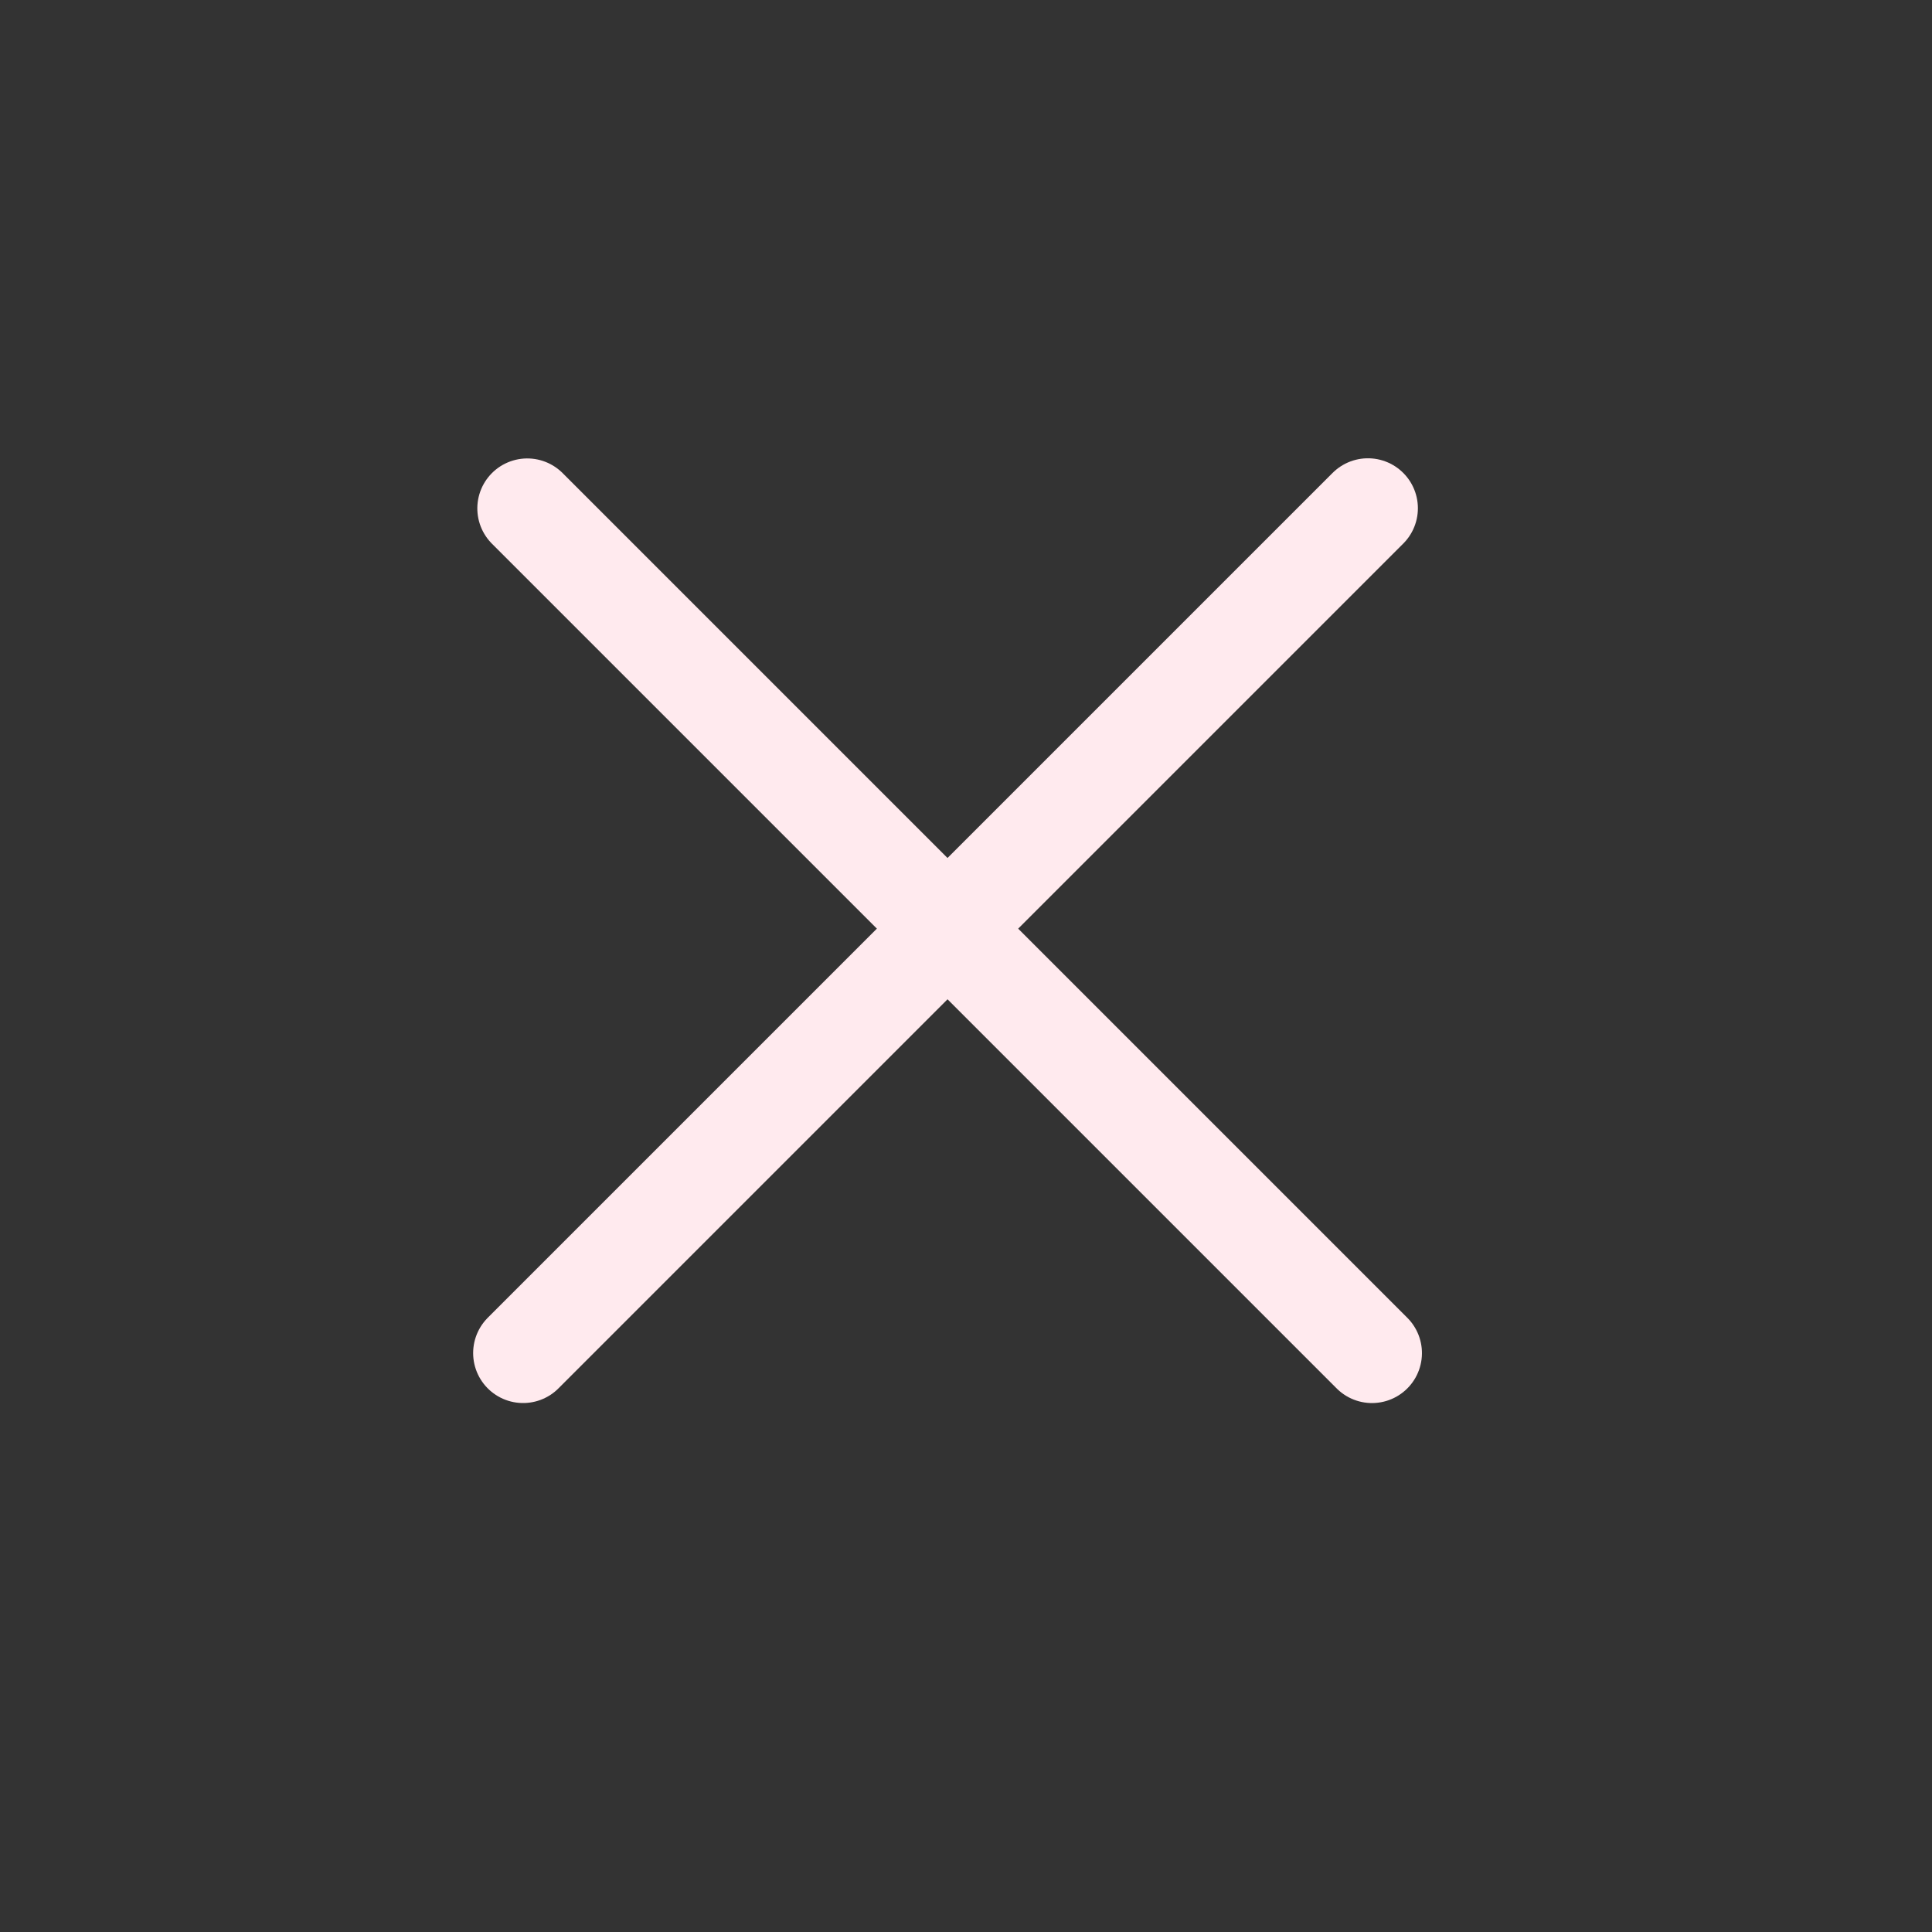
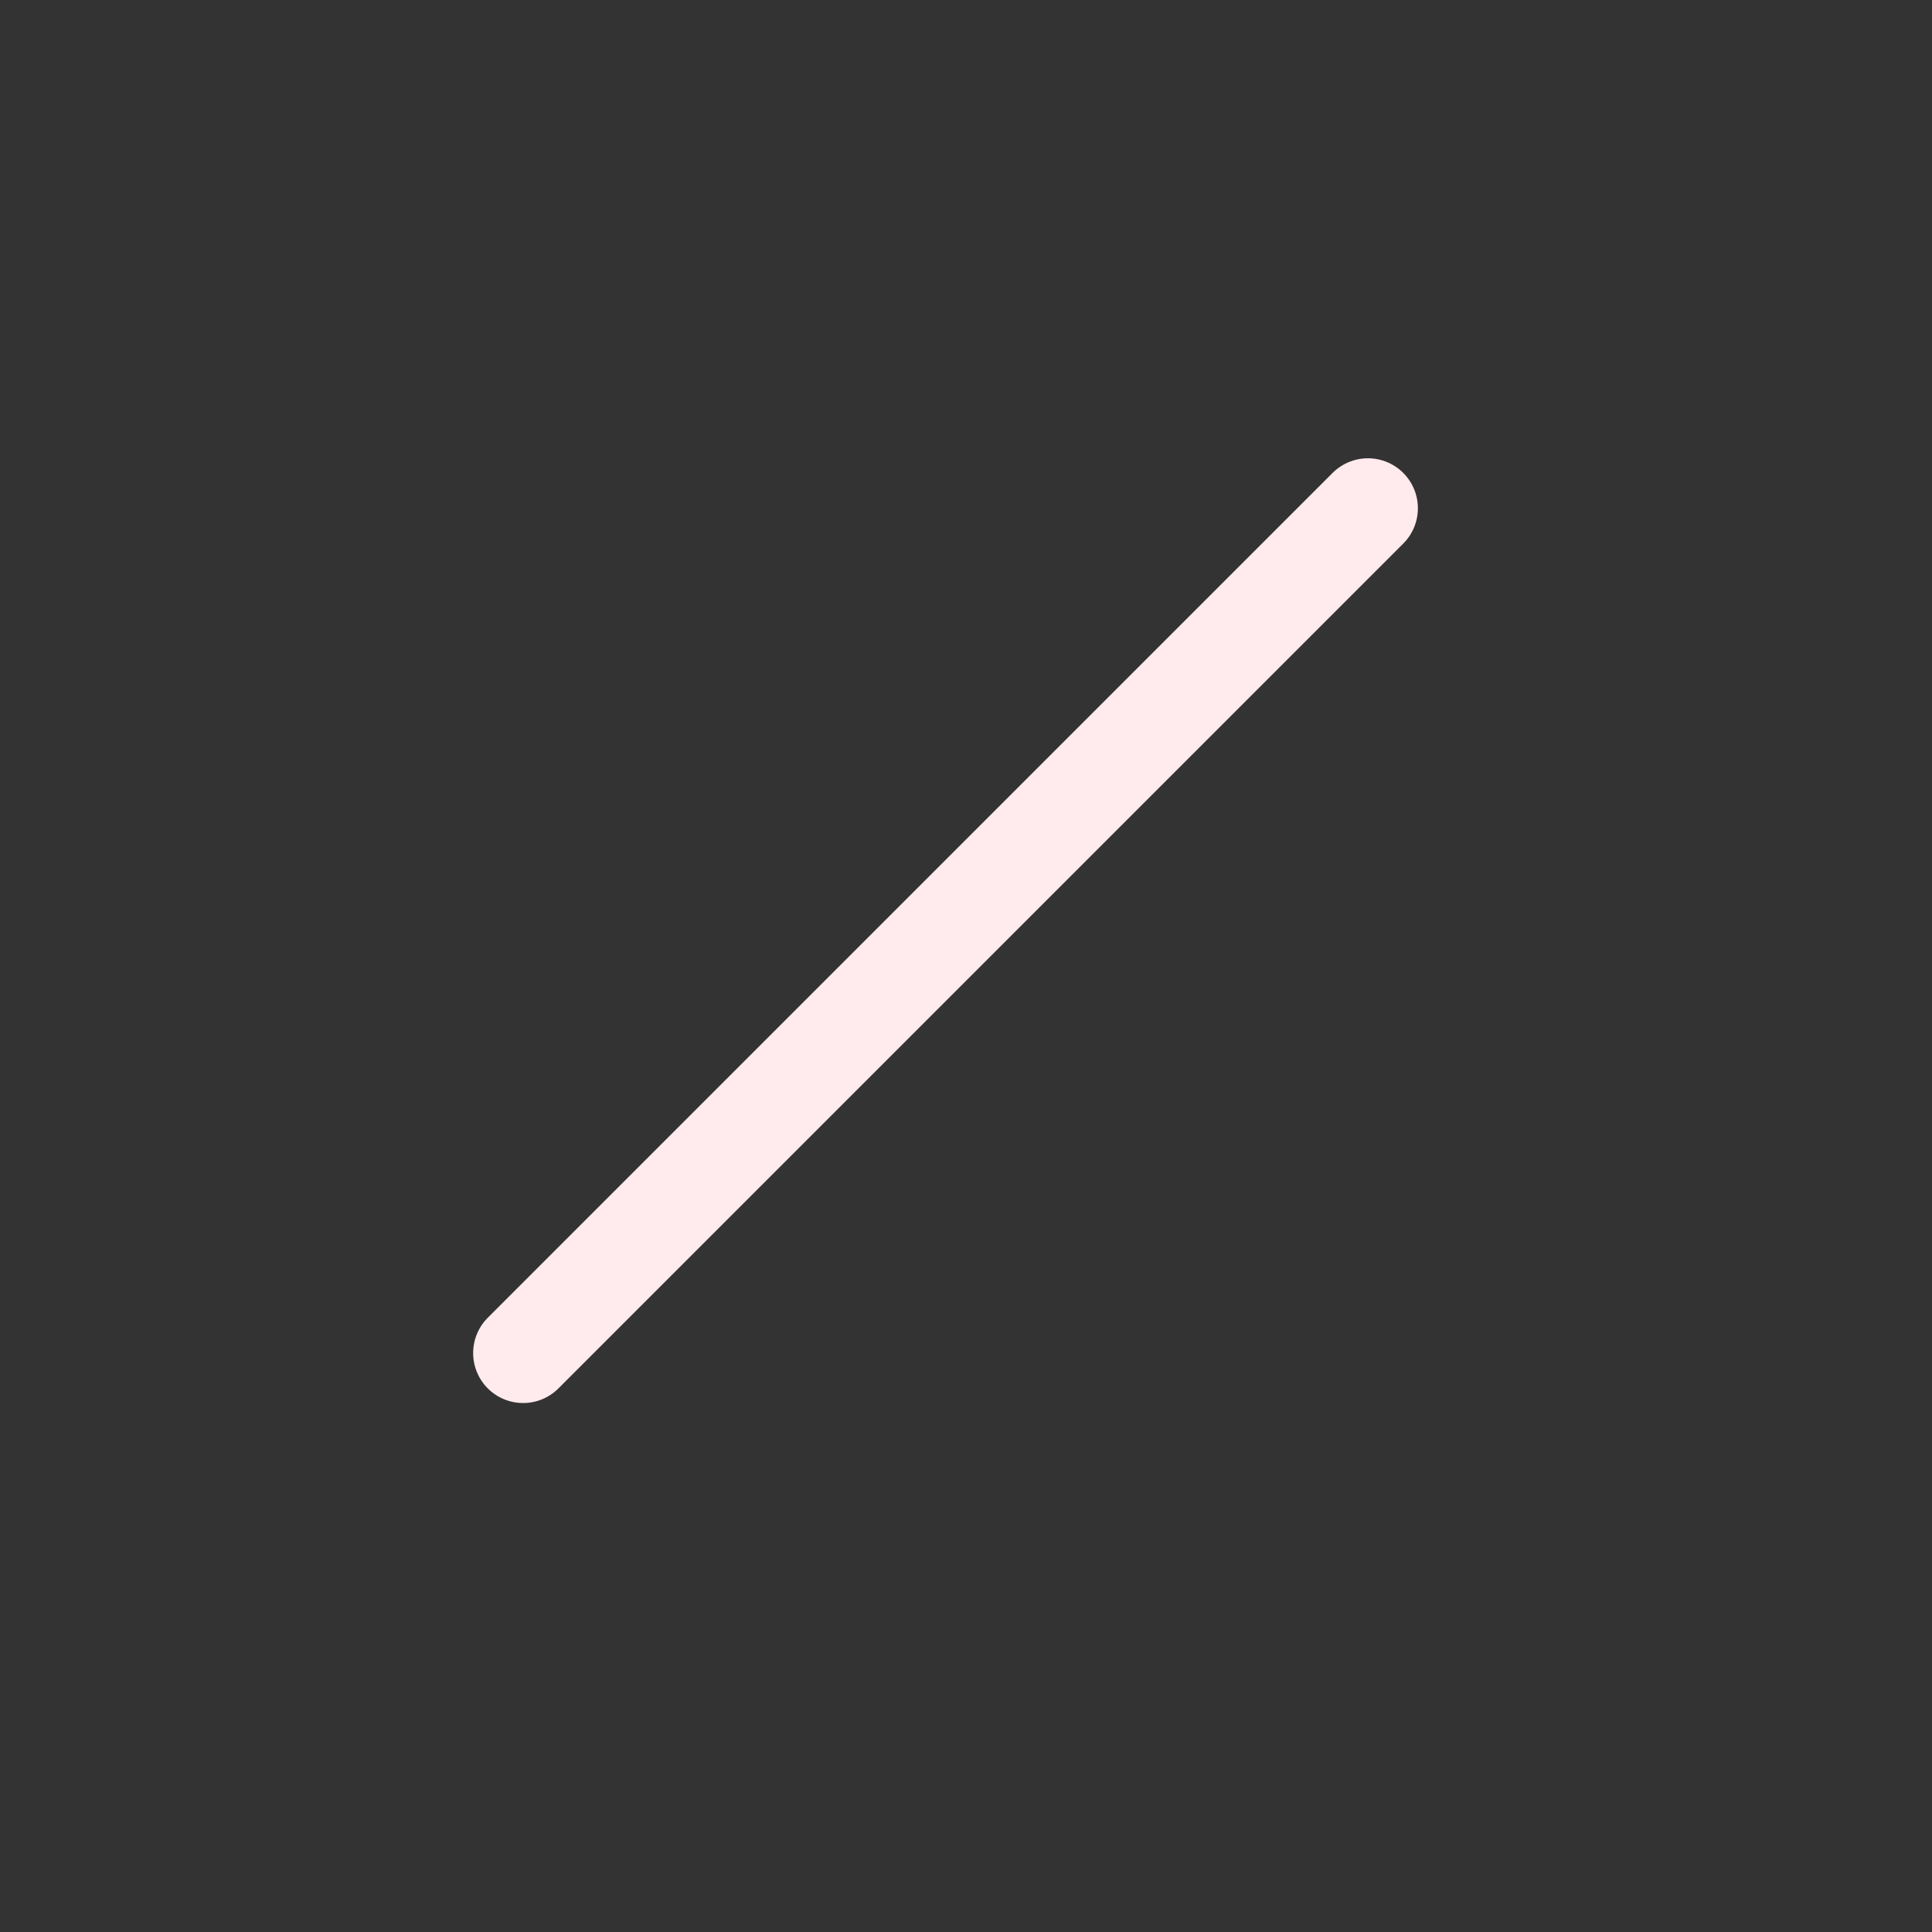
<svg xmlns="http://www.w3.org/2000/svg" width="29" height="29" viewBox="0 0 29 29" fill="none">
  <rect x="0" y="0" width="29" height="29" fill="#333333" stroke="none" />
  <line x1="7.852" y1="20.31" x2="20.533" y2="7.629" stroke="#FFEAEE" stroke-width="1.5" stroke-linecap="round" />
-   <line x1="0.75" y1="-0.75" x2="18.684" y2="-0.75" transform="matrix(-0.707 -0.707 -0.707 0.707 20.594 21.371)" stroke="#FFEAEE" stroke-width="1.5" stroke-linecap="round" />
</svg>